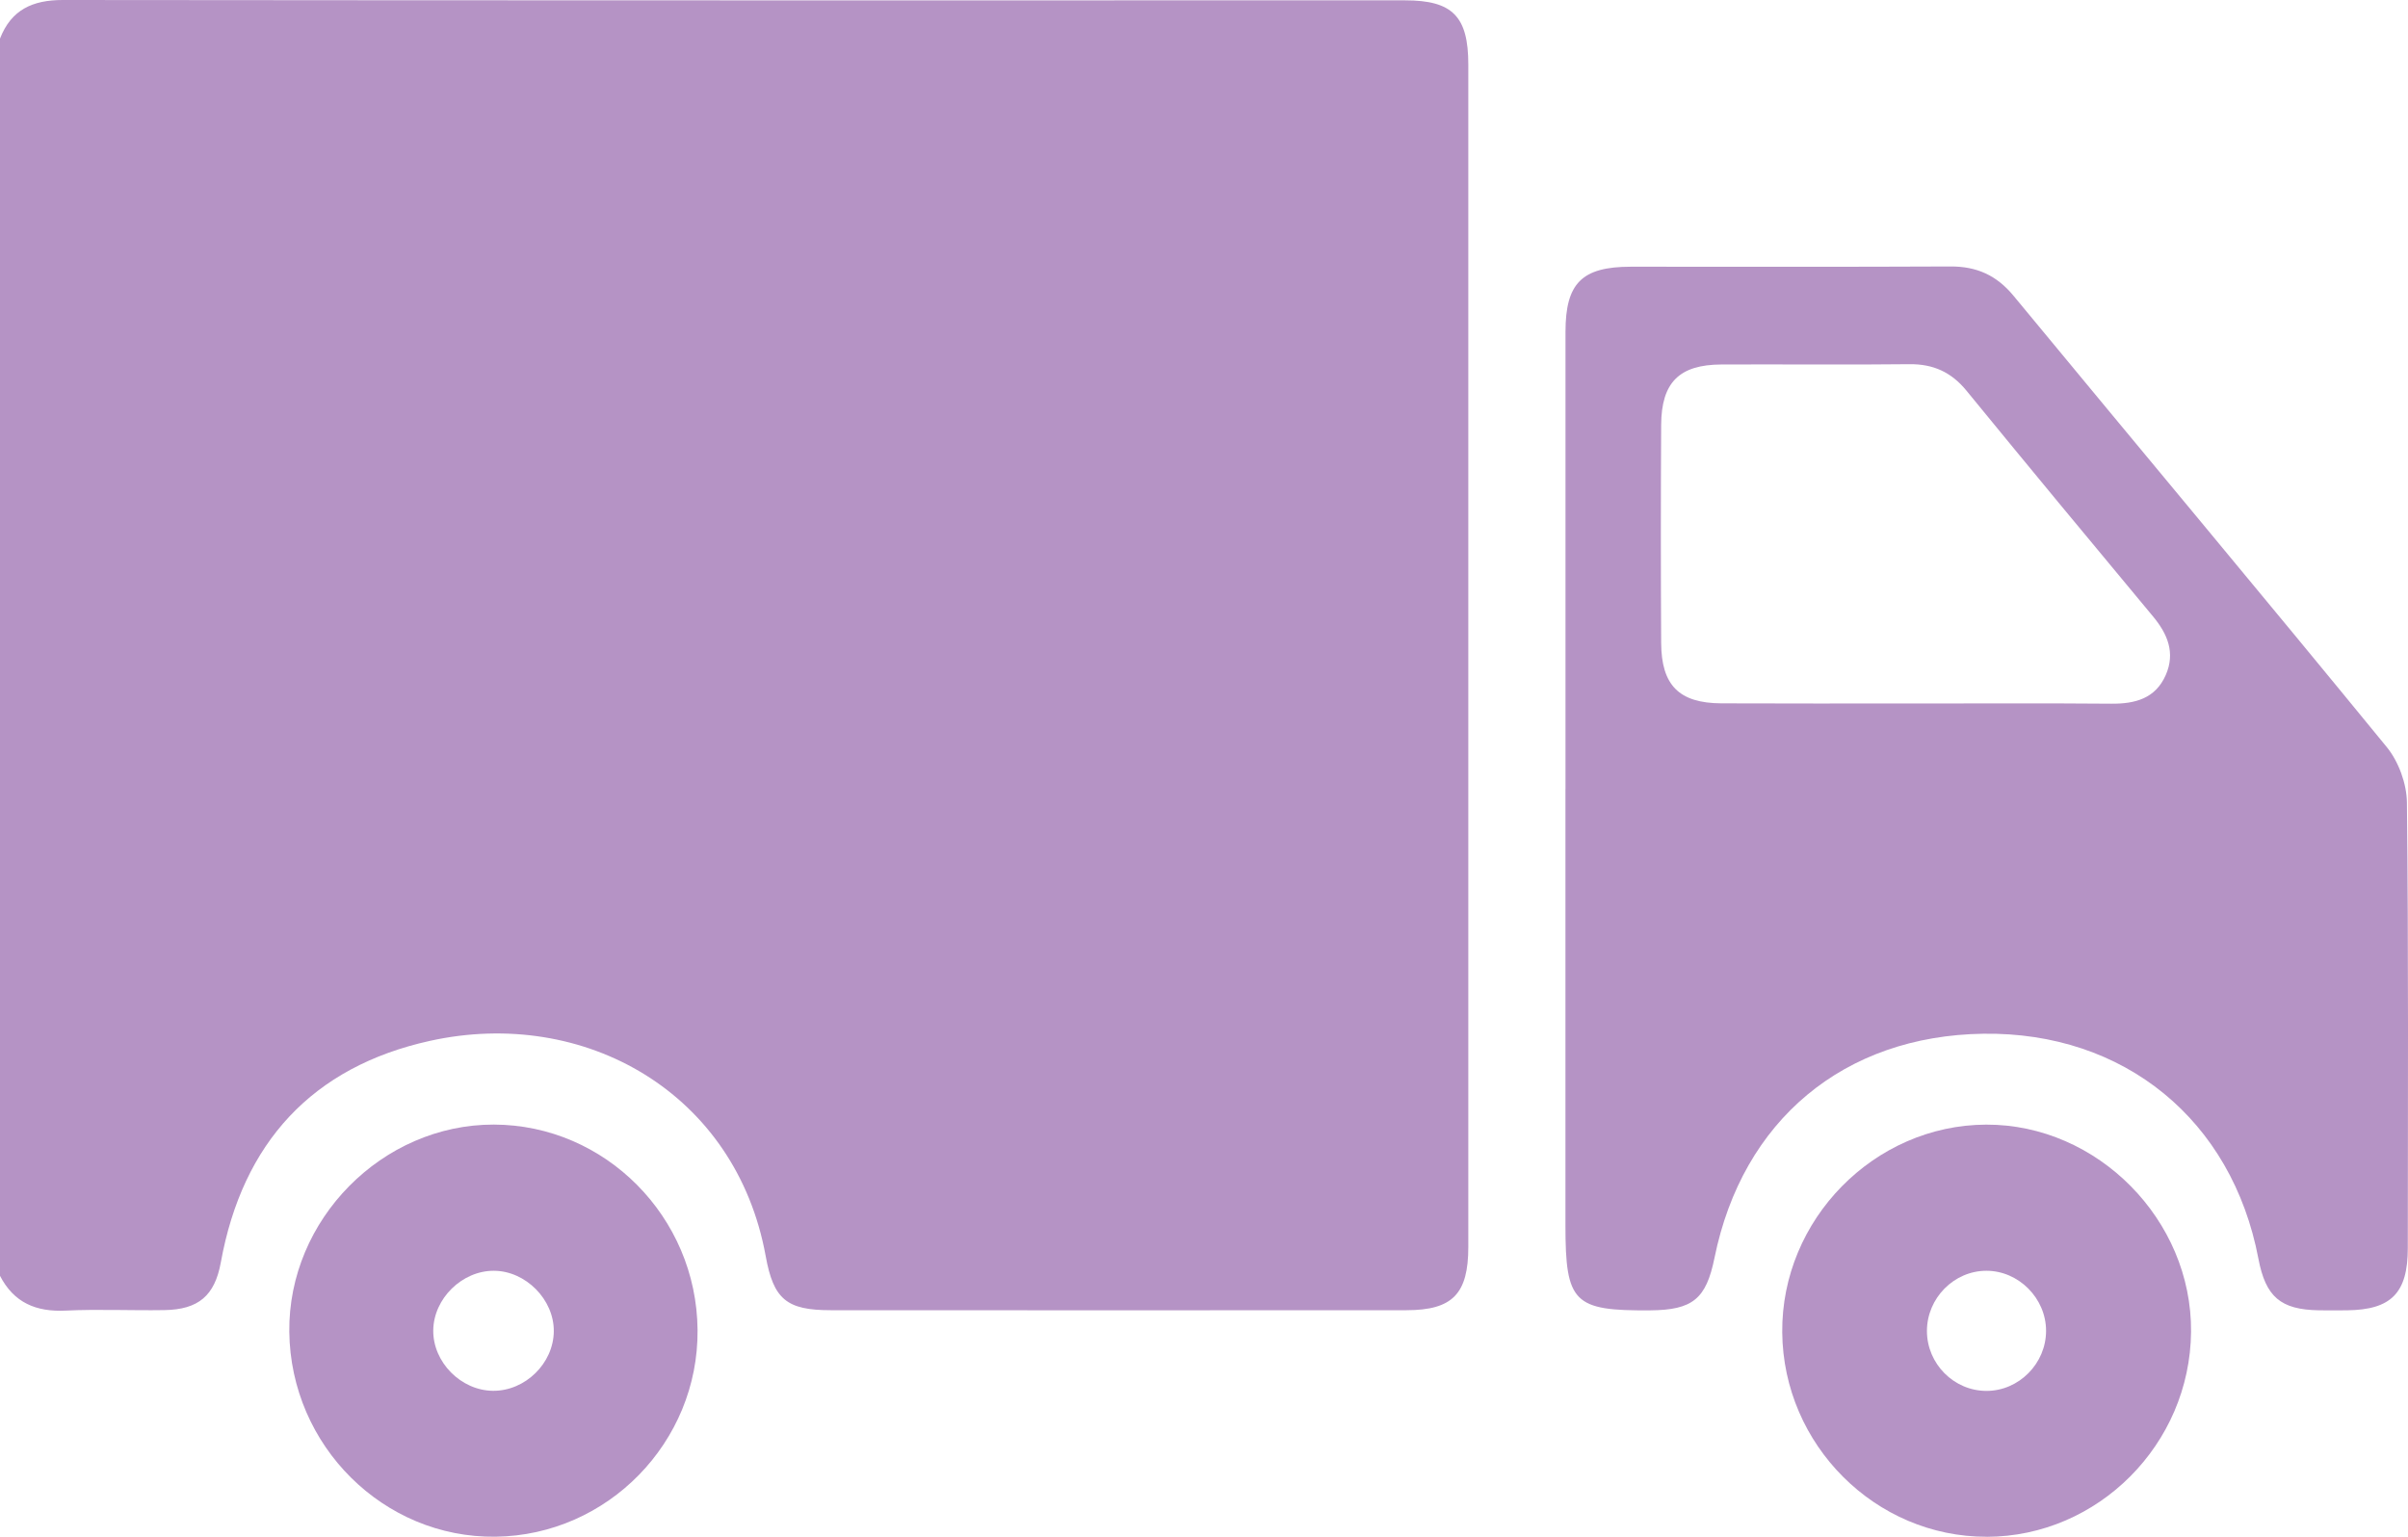
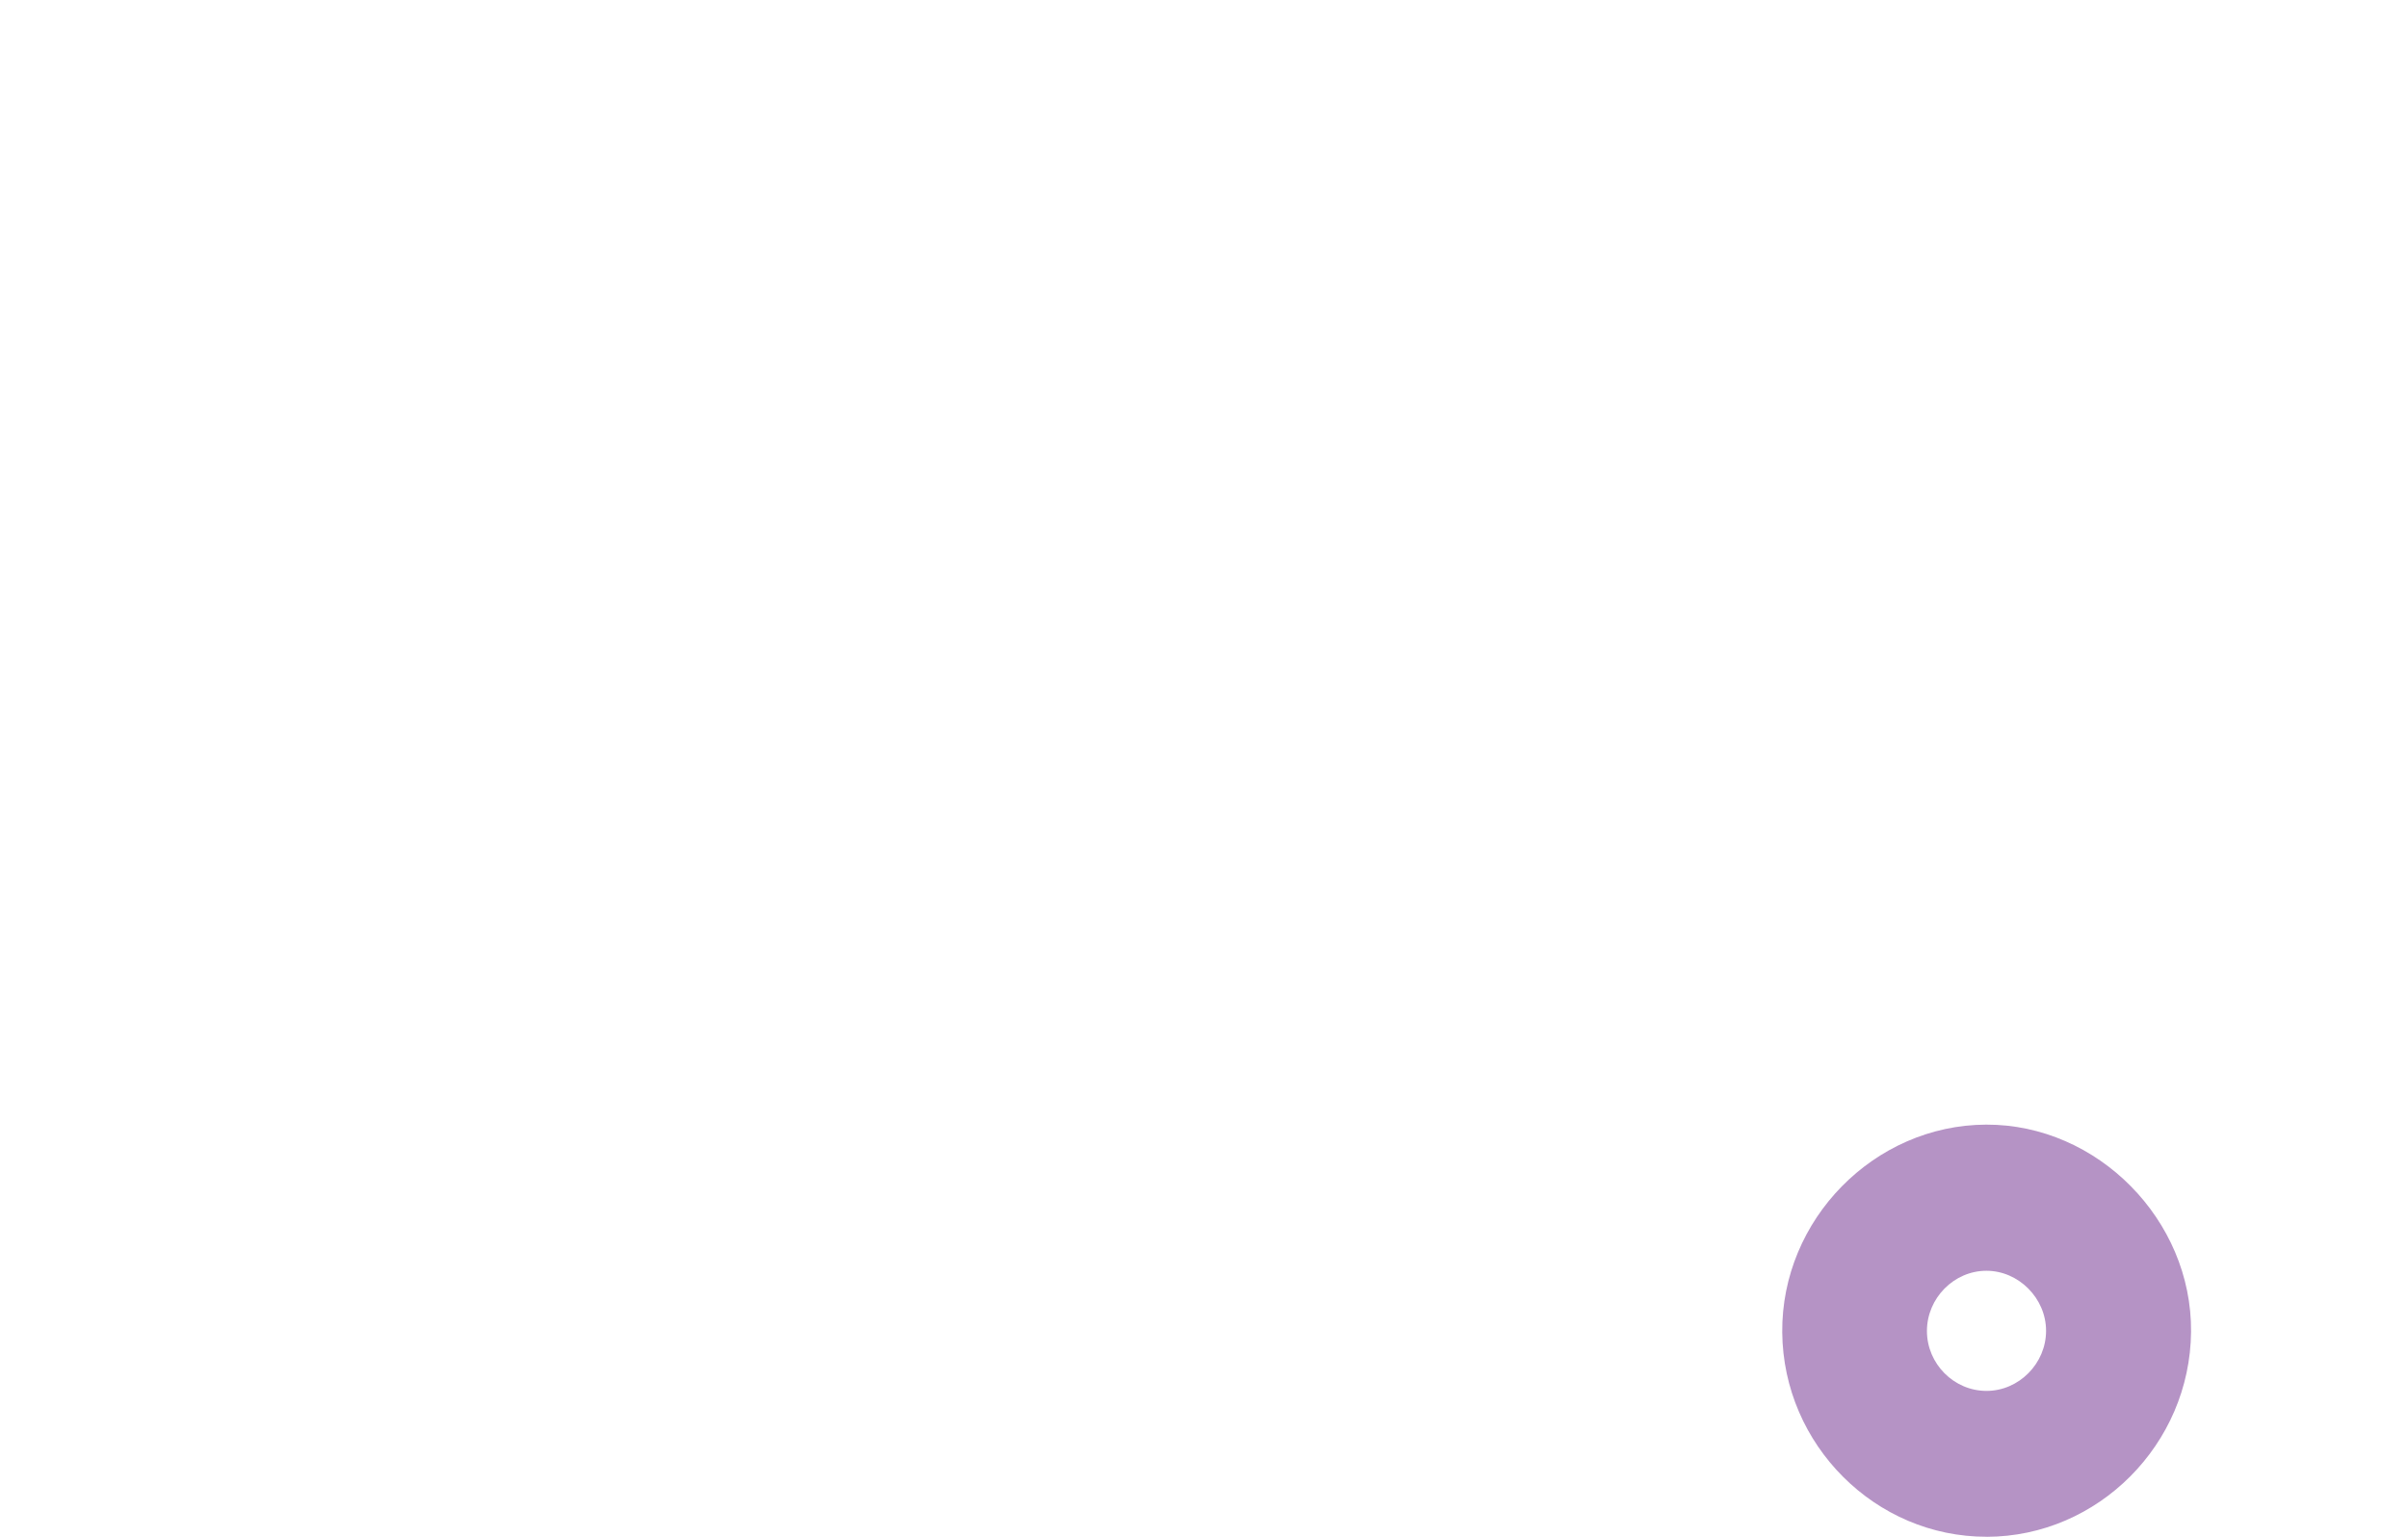
<svg xmlns="http://www.w3.org/2000/svg" viewBox="0 0 235 150" fill="none">
  <g clip-path="url(#clip0_2057_8273)">
-     <path d="M0 3.767C1.097 0.942 3.185 0 6.131 0C49.797 0.048 93.463 0.034 137.134 0.034C141.752 0.034 143.294 1.598 143.294 6.302C143.299 44.776 143.299 83.246 143.294 121.72C143.294 126.293 141.752 127.882 137.273 127.887C118.535 127.902 99.801 127.897 81.062 127.887C76.765 127.887 75.486 126.82 74.725 122.604C71.832 106.677 57.054 98.265 41.956 101.597C30.494 104.127 23.672 111.526 21.55 123.222C20.961 126.462 19.381 127.824 16.037 127.877C12.828 127.931 9.609 127.771 6.404 127.926C3.525 128.066 1.356 127.158 0 124.531L0 3.767Z" fill="#B593C5" />
-     <path d="M152.779 77.031C152.779 62.152 152.779 47.268 152.779 32.389C152.779 27.637 154.383 26.039 159.14 26.034C169.539 26.024 179.943 26.063 190.342 26.01C192.9 25.995 194.845 26.865 196.502 28.869C208.636 43.564 220.865 58.172 232.931 72.926C234.085 74.336 234.875 76.509 234.895 78.334C235.053 92.827 234.99 107.324 234.981 121.821C234.981 126.211 233.367 127.843 229.06 127.897C228.141 127.906 227.226 127.911 226.306 127.897C222.565 127.834 221.109 126.588 220.4 122.855C217.828 109.319 207.299 100.708 193.556 100.901C179.948 101.094 170.047 109.343 167.321 122.773C166.507 126.791 165.19 127.868 161.042 127.901C153.579 127.959 152.774 127.153 152.774 119.6C152.774 105.412 152.774 91.224 152.774 77.04L152.779 77.031ZM186.793 68.666C193.216 68.666 199.635 68.632 206.058 68.686C208.372 68.705 210.355 68.183 211.361 65.885C212.305 63.726 211.548 61.886 210.106 60.157C204.013 52.841 197.939 45.505 191.909 38.131C190.429 36.32 188.661 35.523 186.338 35.548C180.221 35.62 174.109 35.548 167.992 35.577C163.877 35.596 162.138 37.33 162.115 41.478C162.076 48.567 162.076 55.656 162.115 62.751C162.134 66.899 163.877 68.632 167.987 68.652C174.257 68.681 180.523 68.662 186.793 68.662V68.666Z" fill="#B593C5" />
    <path d="M193.892 150C183.023 150.024 174.027 141.032 173.931 130.046C173.836 119.045 182.908 109.806 193.839 109.773C204.698 109.739 213.924 119.074 213.828 129.997C213.732 140.969 204.755 149.981 193.892 150.005V150ZM193.868 135.763C197.034 135.763 199.683 133.083 199.678 129.896C199.678 126.723 197 124.033 193.853 124.038C190.692 124.038 188.052 126.713 188.052 129.915C188.052 133.117 190.687 135.768 193.868 135.763Z" fill="#B593C5" />
-     <path d="M68.076 129.814C68.172 140.767 59.301 149.855 48.37 149.995C37.434 150.14 28.357 141.119 28.233 129.993C28.113 119.05 37.295 109.749 48.193 109.768C59.061 109.792 67.985 118.784 68.076 129.809V129.814ZM48.116 135.754C51.258 135.778 54.017 133.074 54.046 129.949C54.075 126.854 51.316 124.058 48.212 124.038C45.098 124.019 42.315 126.748 42.282 129.853C42.248 132.963 44.988 135.73 48.116 135.754Z" fill="#B593C5" />
  </g>
  <defs>
    <clipPath id="clip0_2057_8273">
      <rect width="235" height="150" fill="white" />
    </clipPath>
  </defs>
</svg>